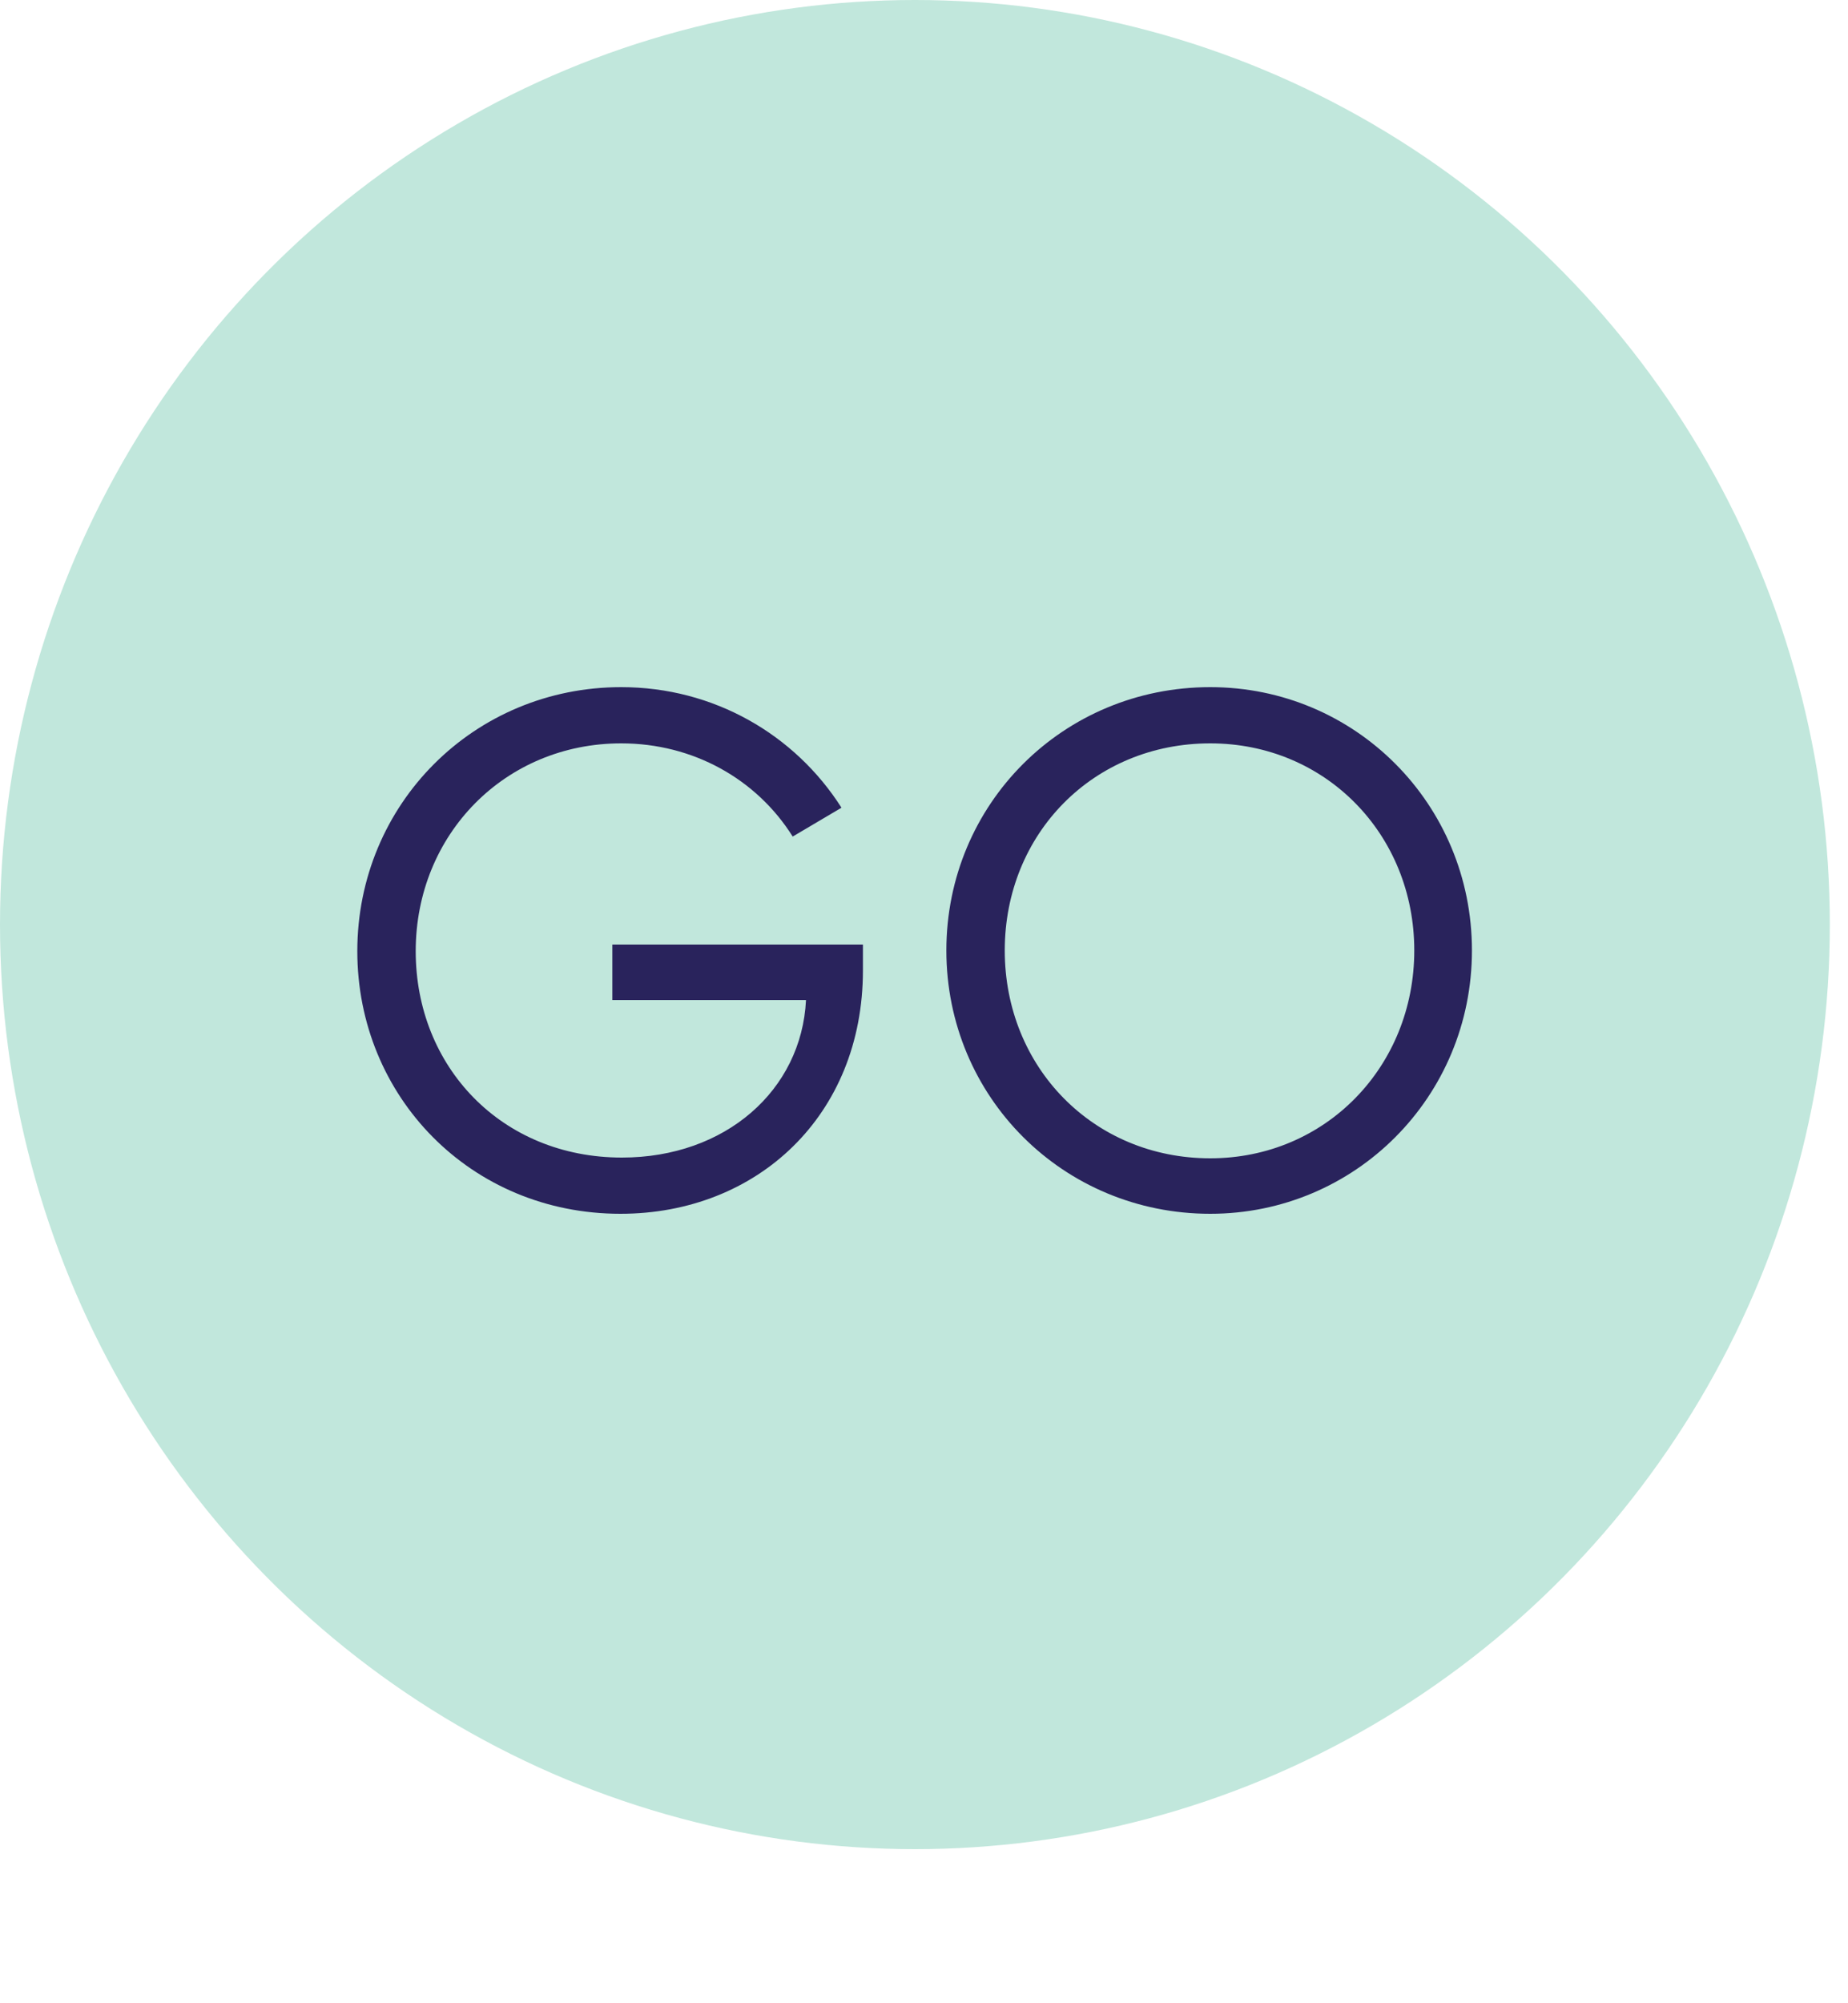
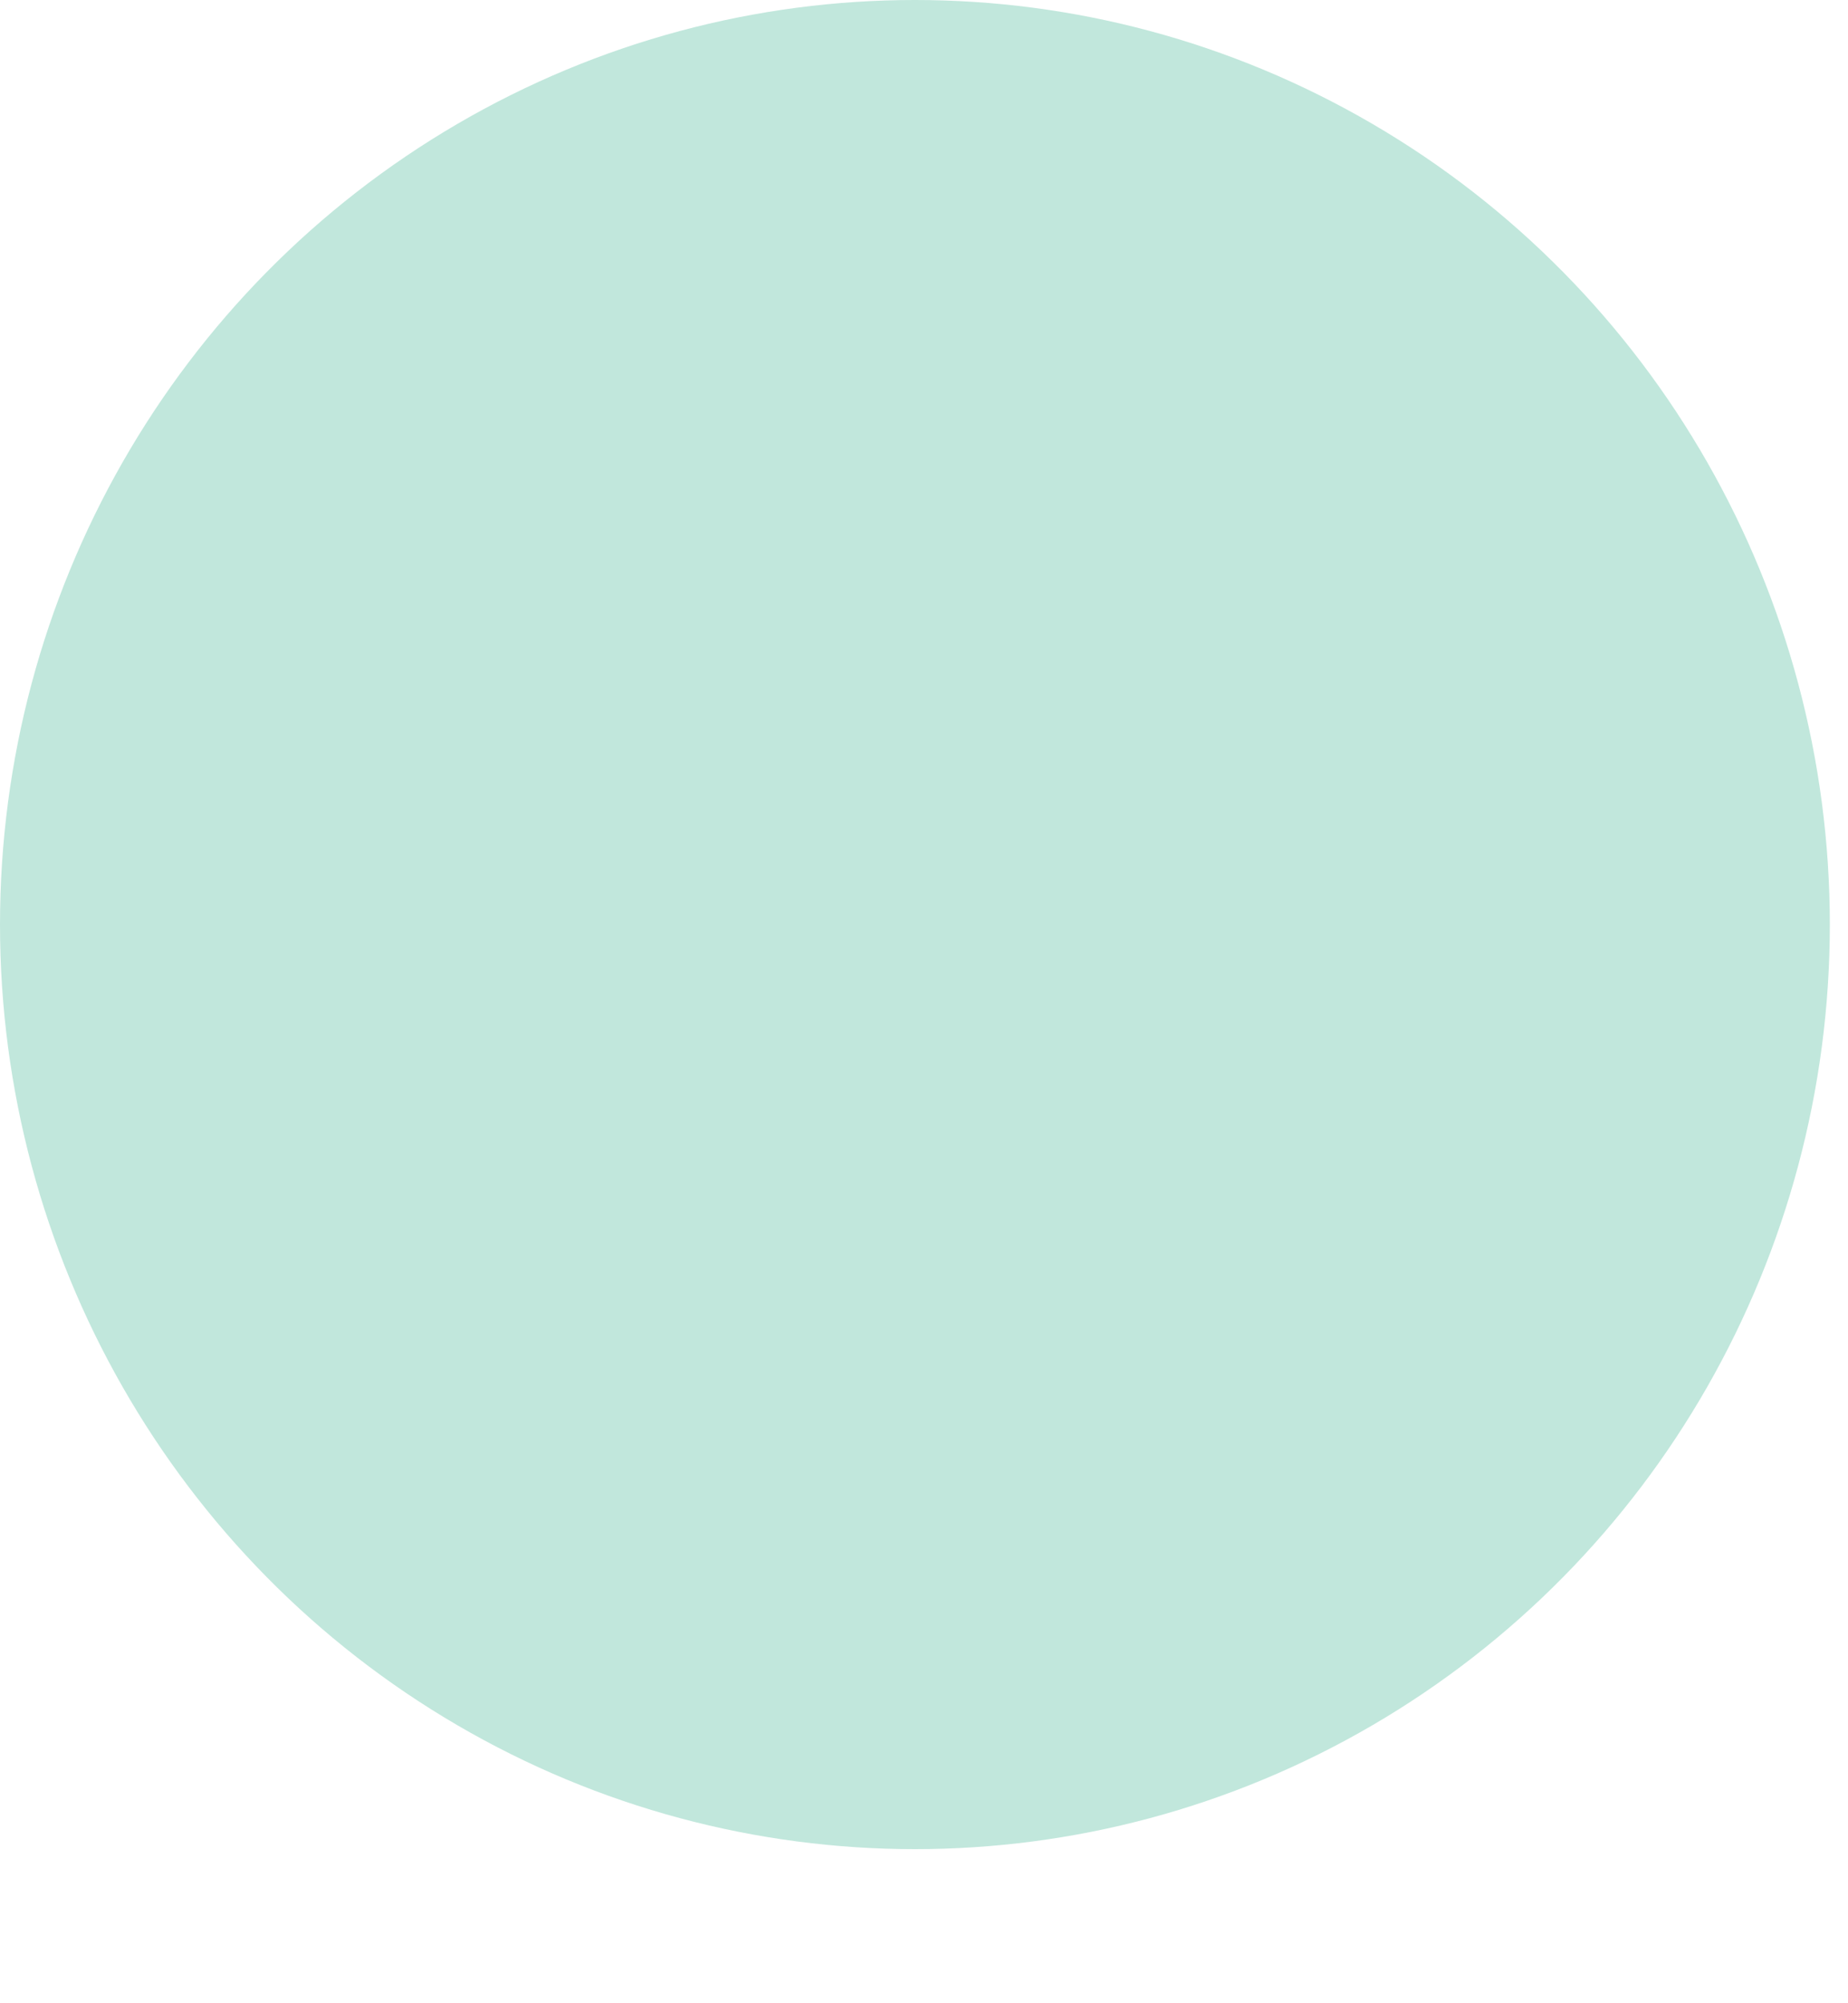
<svg xmlns="http://www.w3.org/2000/svg" width="60" height="65" viewBox="0 0 60 65" fill="none">
  <ellipse cx="29.705" cy="30" rx="29.705" ry="30" fill="#C1E7DC" />
-   <path d="M28.017 30.648V31.488C28.017 36.192 24.585 39.384 20.145 39.384C15.273 39.384 11.601 35.568 11.601 30.864C11.601 26.088 15.393 22.296 20.169 22.296C23.169 22.296 25.809 23.832 27.321 26.208L25.737 27.144C24.561 25.272 22.497 24.12 20.169 24.12C16.401 24.12 13.497 27.072 13.497 30.864C13.497 34.608 16.281 37.56 20.193 37.56C23.553 37.56 26.025 35.376 26.169 32.448H19.881V30.648H28.017ZM39.294 39.384C34.518 39.384 30.726 35.592 30.726 30.84C30.726 26.088 34.518 22.296 39.294 22.296C43.998 22.296 47.79 26.088 47.79 30.84C47.79 35.592 43.998 39.384 39.294 39.384ZM39.294 37.584C43.038 37.584 45.918 34.608 45.918 30.84C45.918 27.072 43.038 24.12 39.294 24.12C35.502 24.12 32.622 27.048 32.622 30.84C32.622 34.632 35.502 37.584 39.294 37.584Z" fill="#29235C" />
</svg>